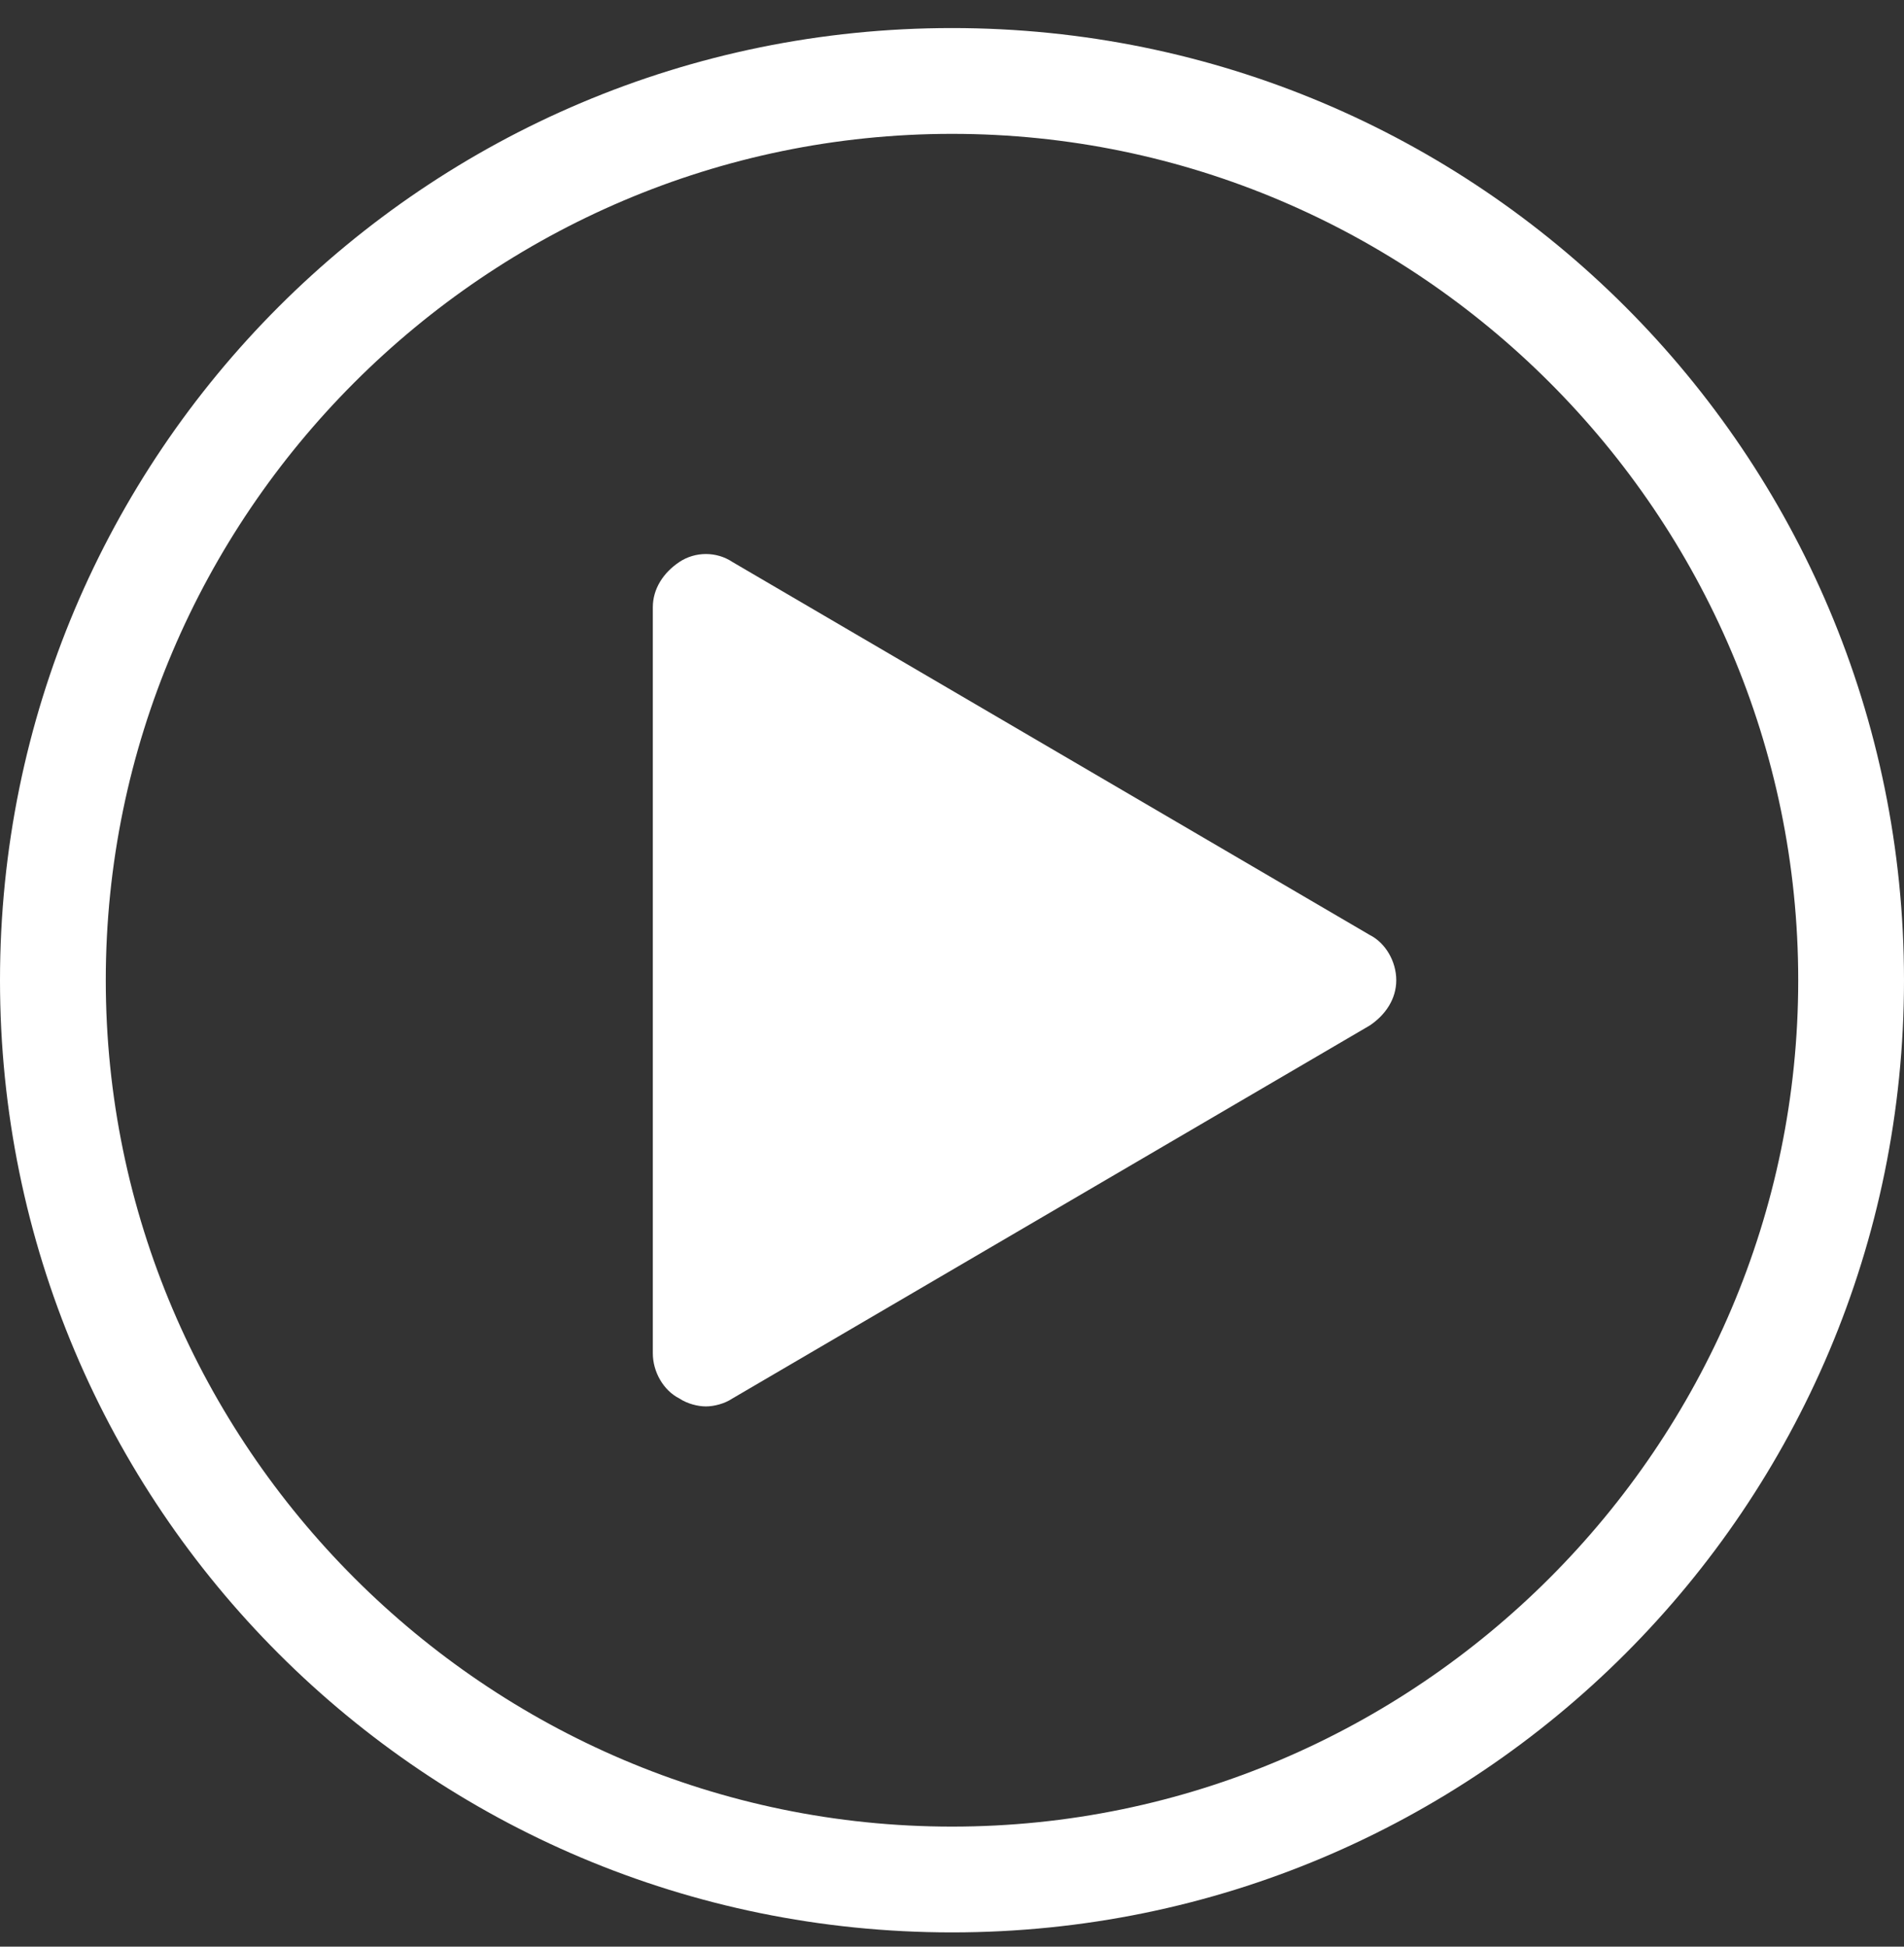
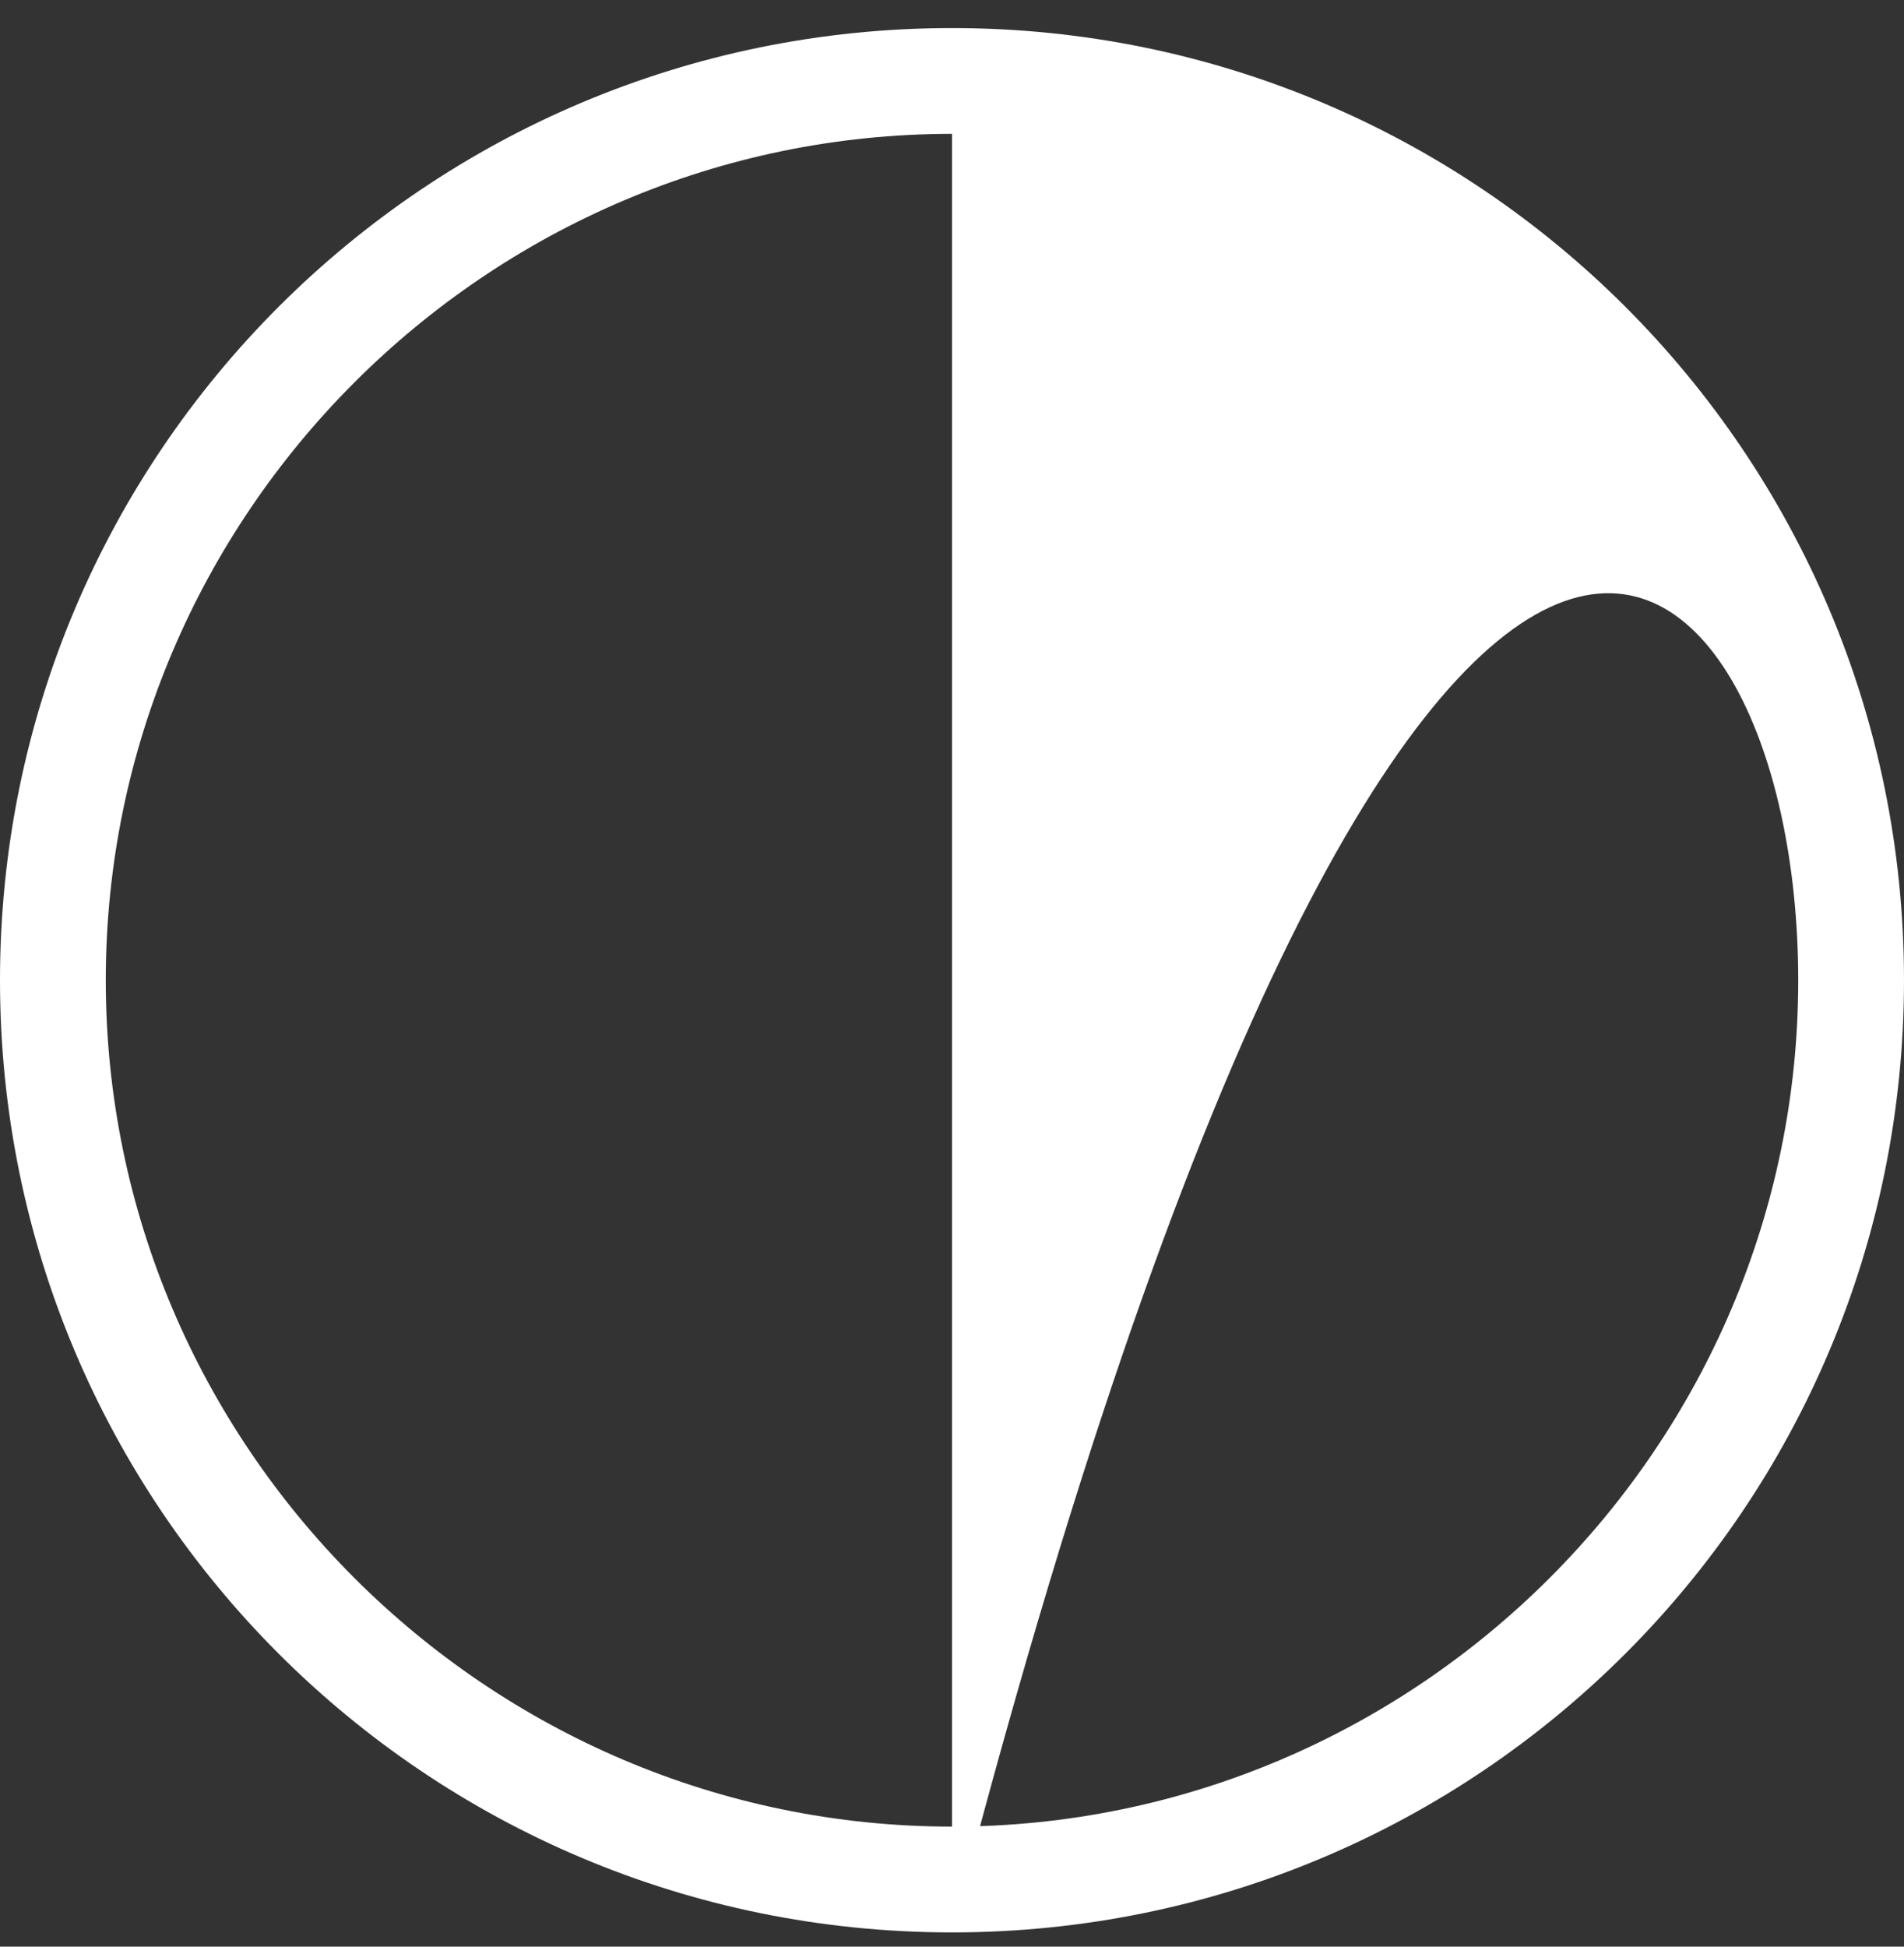
<svg xmlns="http://www.w3.org/2000/svg" width="45px" height="46px" viewBox="0 0 45 46" version="1.1">
  <rect x="0" y="0" width="45" height="46" fill="#333333" stroke="none" />
  <title>icon/play</title>
  <g id="How-We-Give" stroke="none" stroke-width="1" fill="none" fill-rule="evenodd">
    <g id="PDS_HowWeGive" transform="translate(-471, -2785)" fill="#FFFFFF" fill-rule="nonzero">
      <g id="special-olympics" transform="translate(170, 2042.663)">
        <g id="video" transform="translate(134, 659)">
          <g id="Group-9-Copy" transform="translate(167, 84)">
-             <path d="M22.5,45 C34.938,45 45,34.938 45,22.5 C45,10.062 34.938,0 22.5,0 C10.062,0 0,10.062 0,22.5 C0,34.938 10.062,45 22.5,45 Z M22.5,2.5 C33.5,2.5 42.5,11.5 42.5,22.5 C42.5,33.5 33.5,42.5 22.5,42.5 C11.5,42.5 2.5,33.5 2.5,22.5 C2.5,11.5 11.5,2.5 22.5,2.5 Z" id="Shape" />
-             <path d="M16.056,32.383 C16.244,32.509 16.495,32.571 16.684,32.571 C16.872,32.571 17.123,32.509 17.311,32.383 L32.372,23.57 C32.749,23.318 33,22.94 33,22.5 C33,22.059 32.749,21.619 32.372,21.43 L17.311,12.617 C16.935,12.366 16.433,12.366 16.056,12.617 C15.68,12.869 15.429,13.247 15.429,13.687 L15.429,31.313 C15.428,31.753 15.679,32.193 16.056,32.383 L16.056,32.383 Z" id="Path" />
+             <path d="M22.5,45 C34.938,45 45,34.938 45,22.5 C45,10.062 34.938,0 22.5,0 C10.062,0 0,10.062 0,22.5 C0,34.938 10.062,45 22.5,45 Z C33.5,2.5 42.5,11.5 42.5,22.5 C42.5,33.5 33.5,42.5 22.5,42.5 C11.5,42.5 2.5,33.5 2.5,22.5 C2.5,11.5 11.5,2.5 22.5,2.5 Z" id="Shape" />
          </g>
        </g>
      </g>
    </g>
  </g>
</svg>